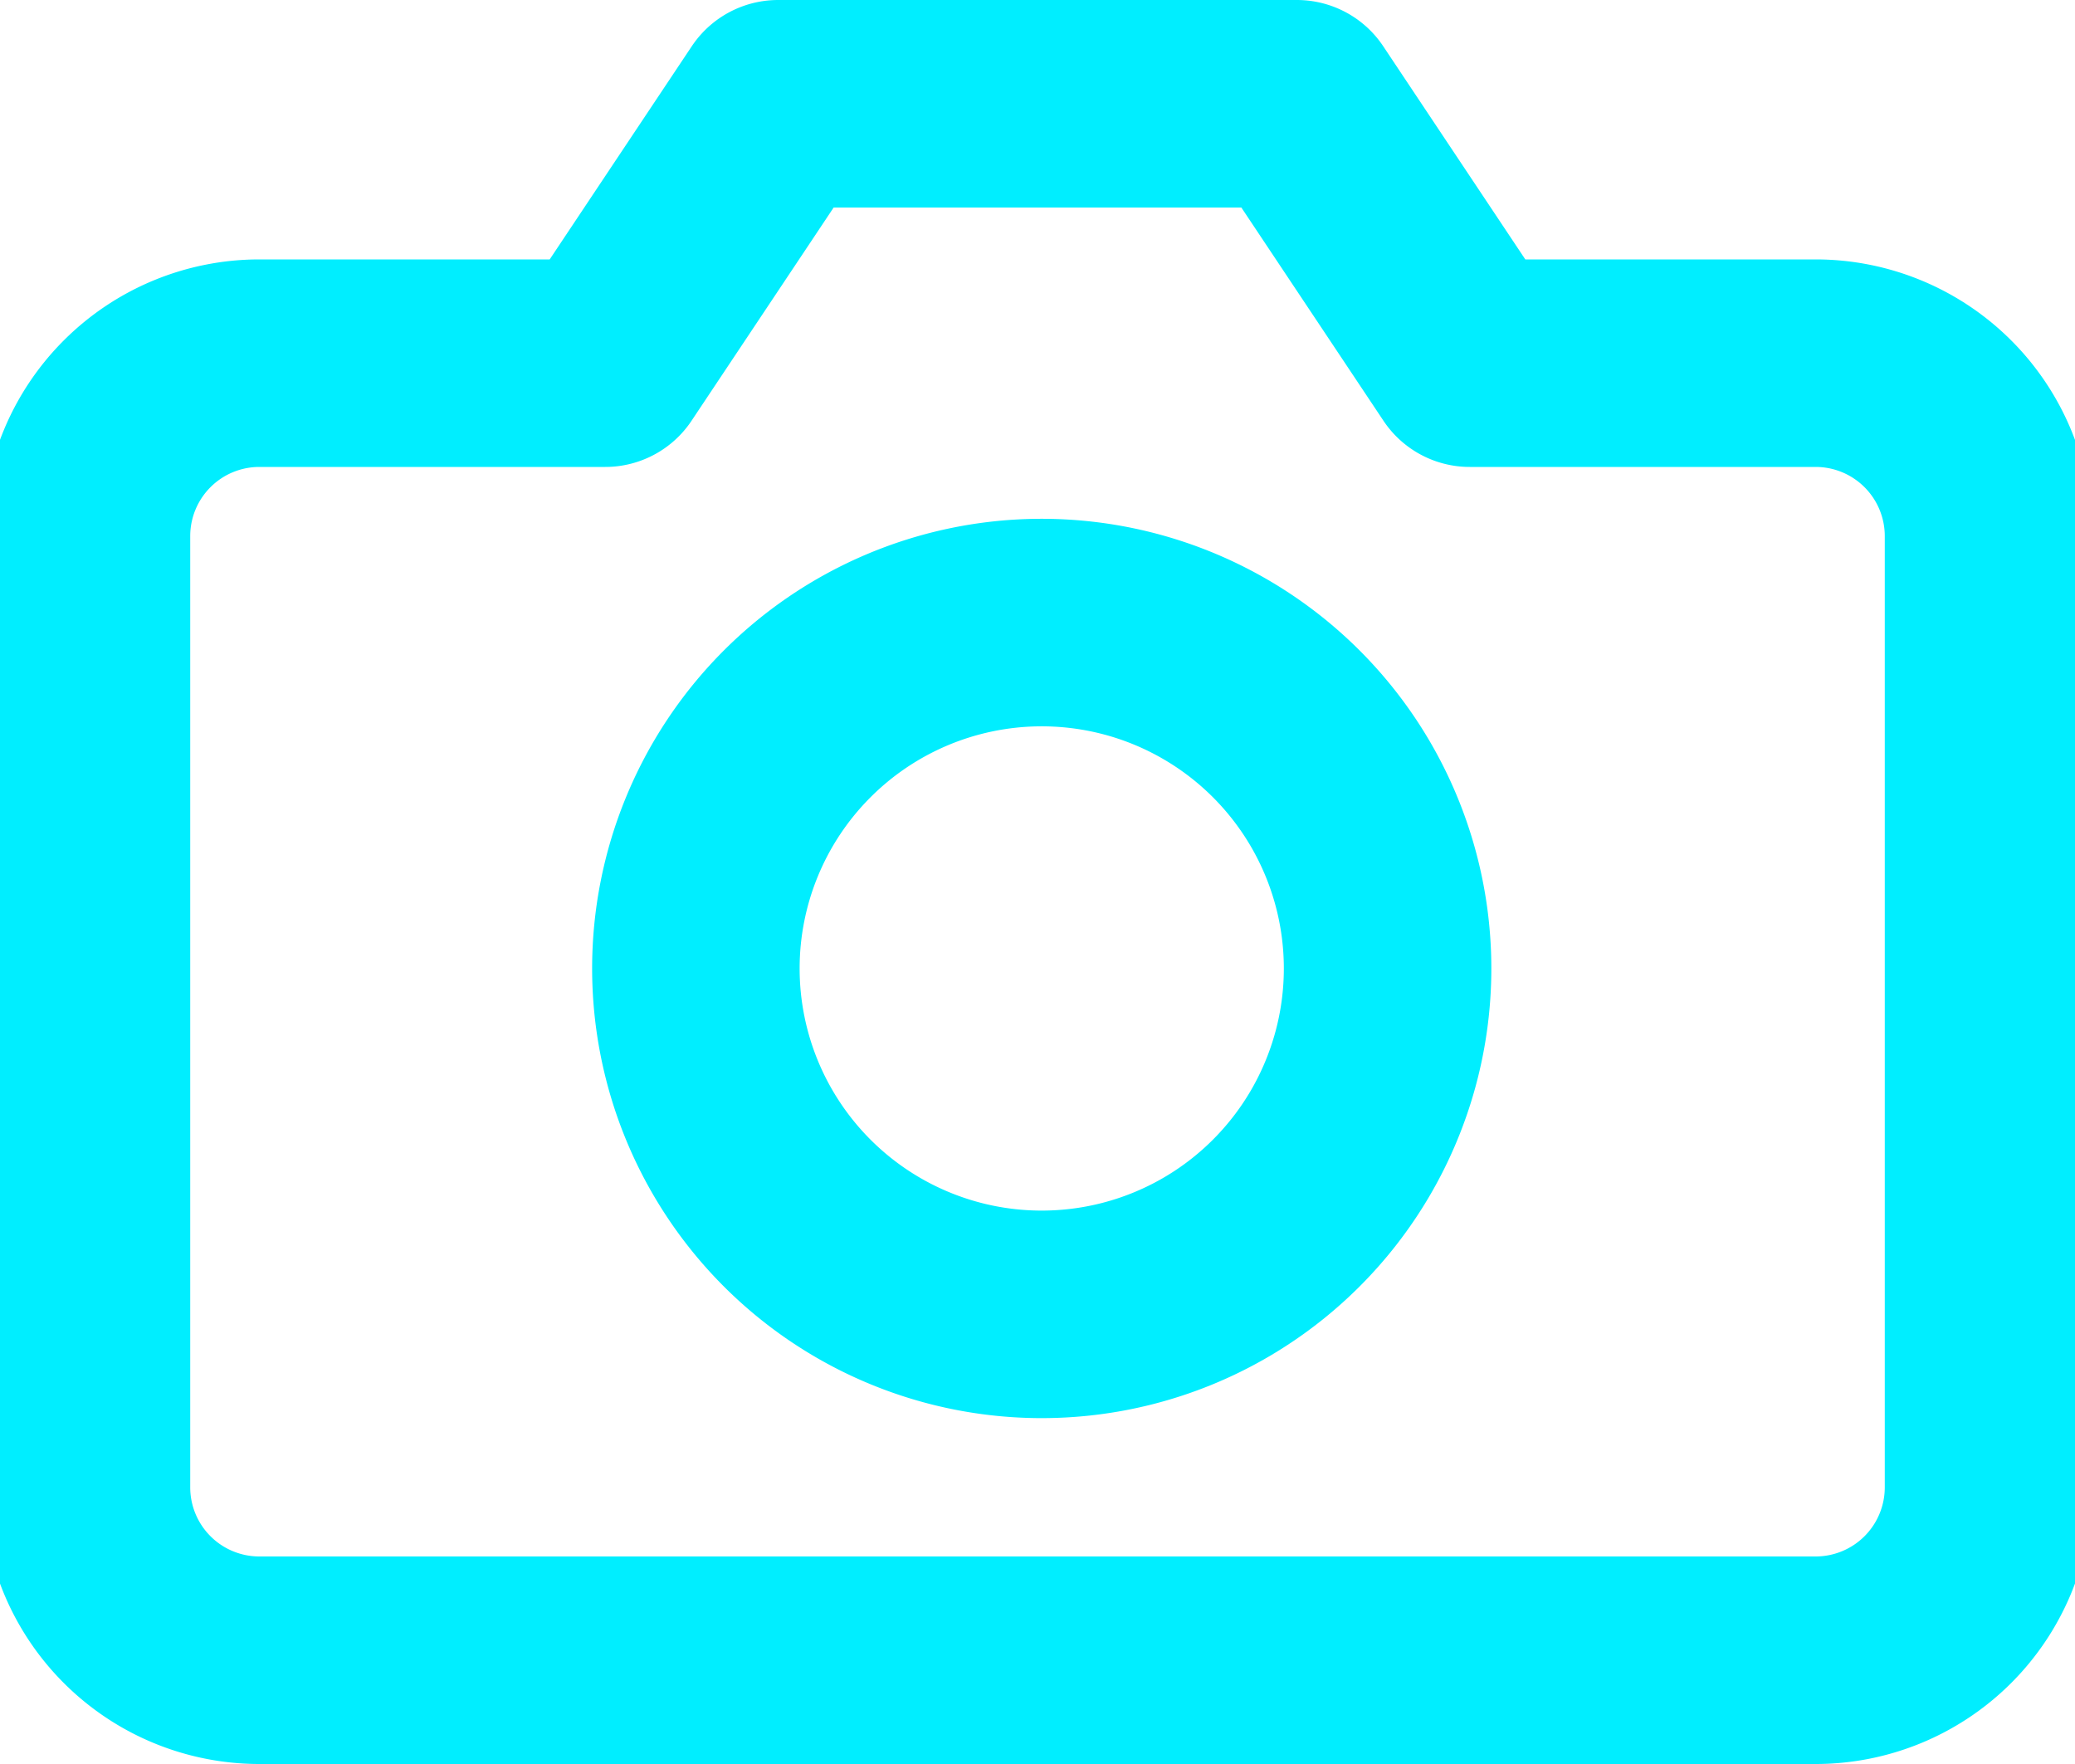
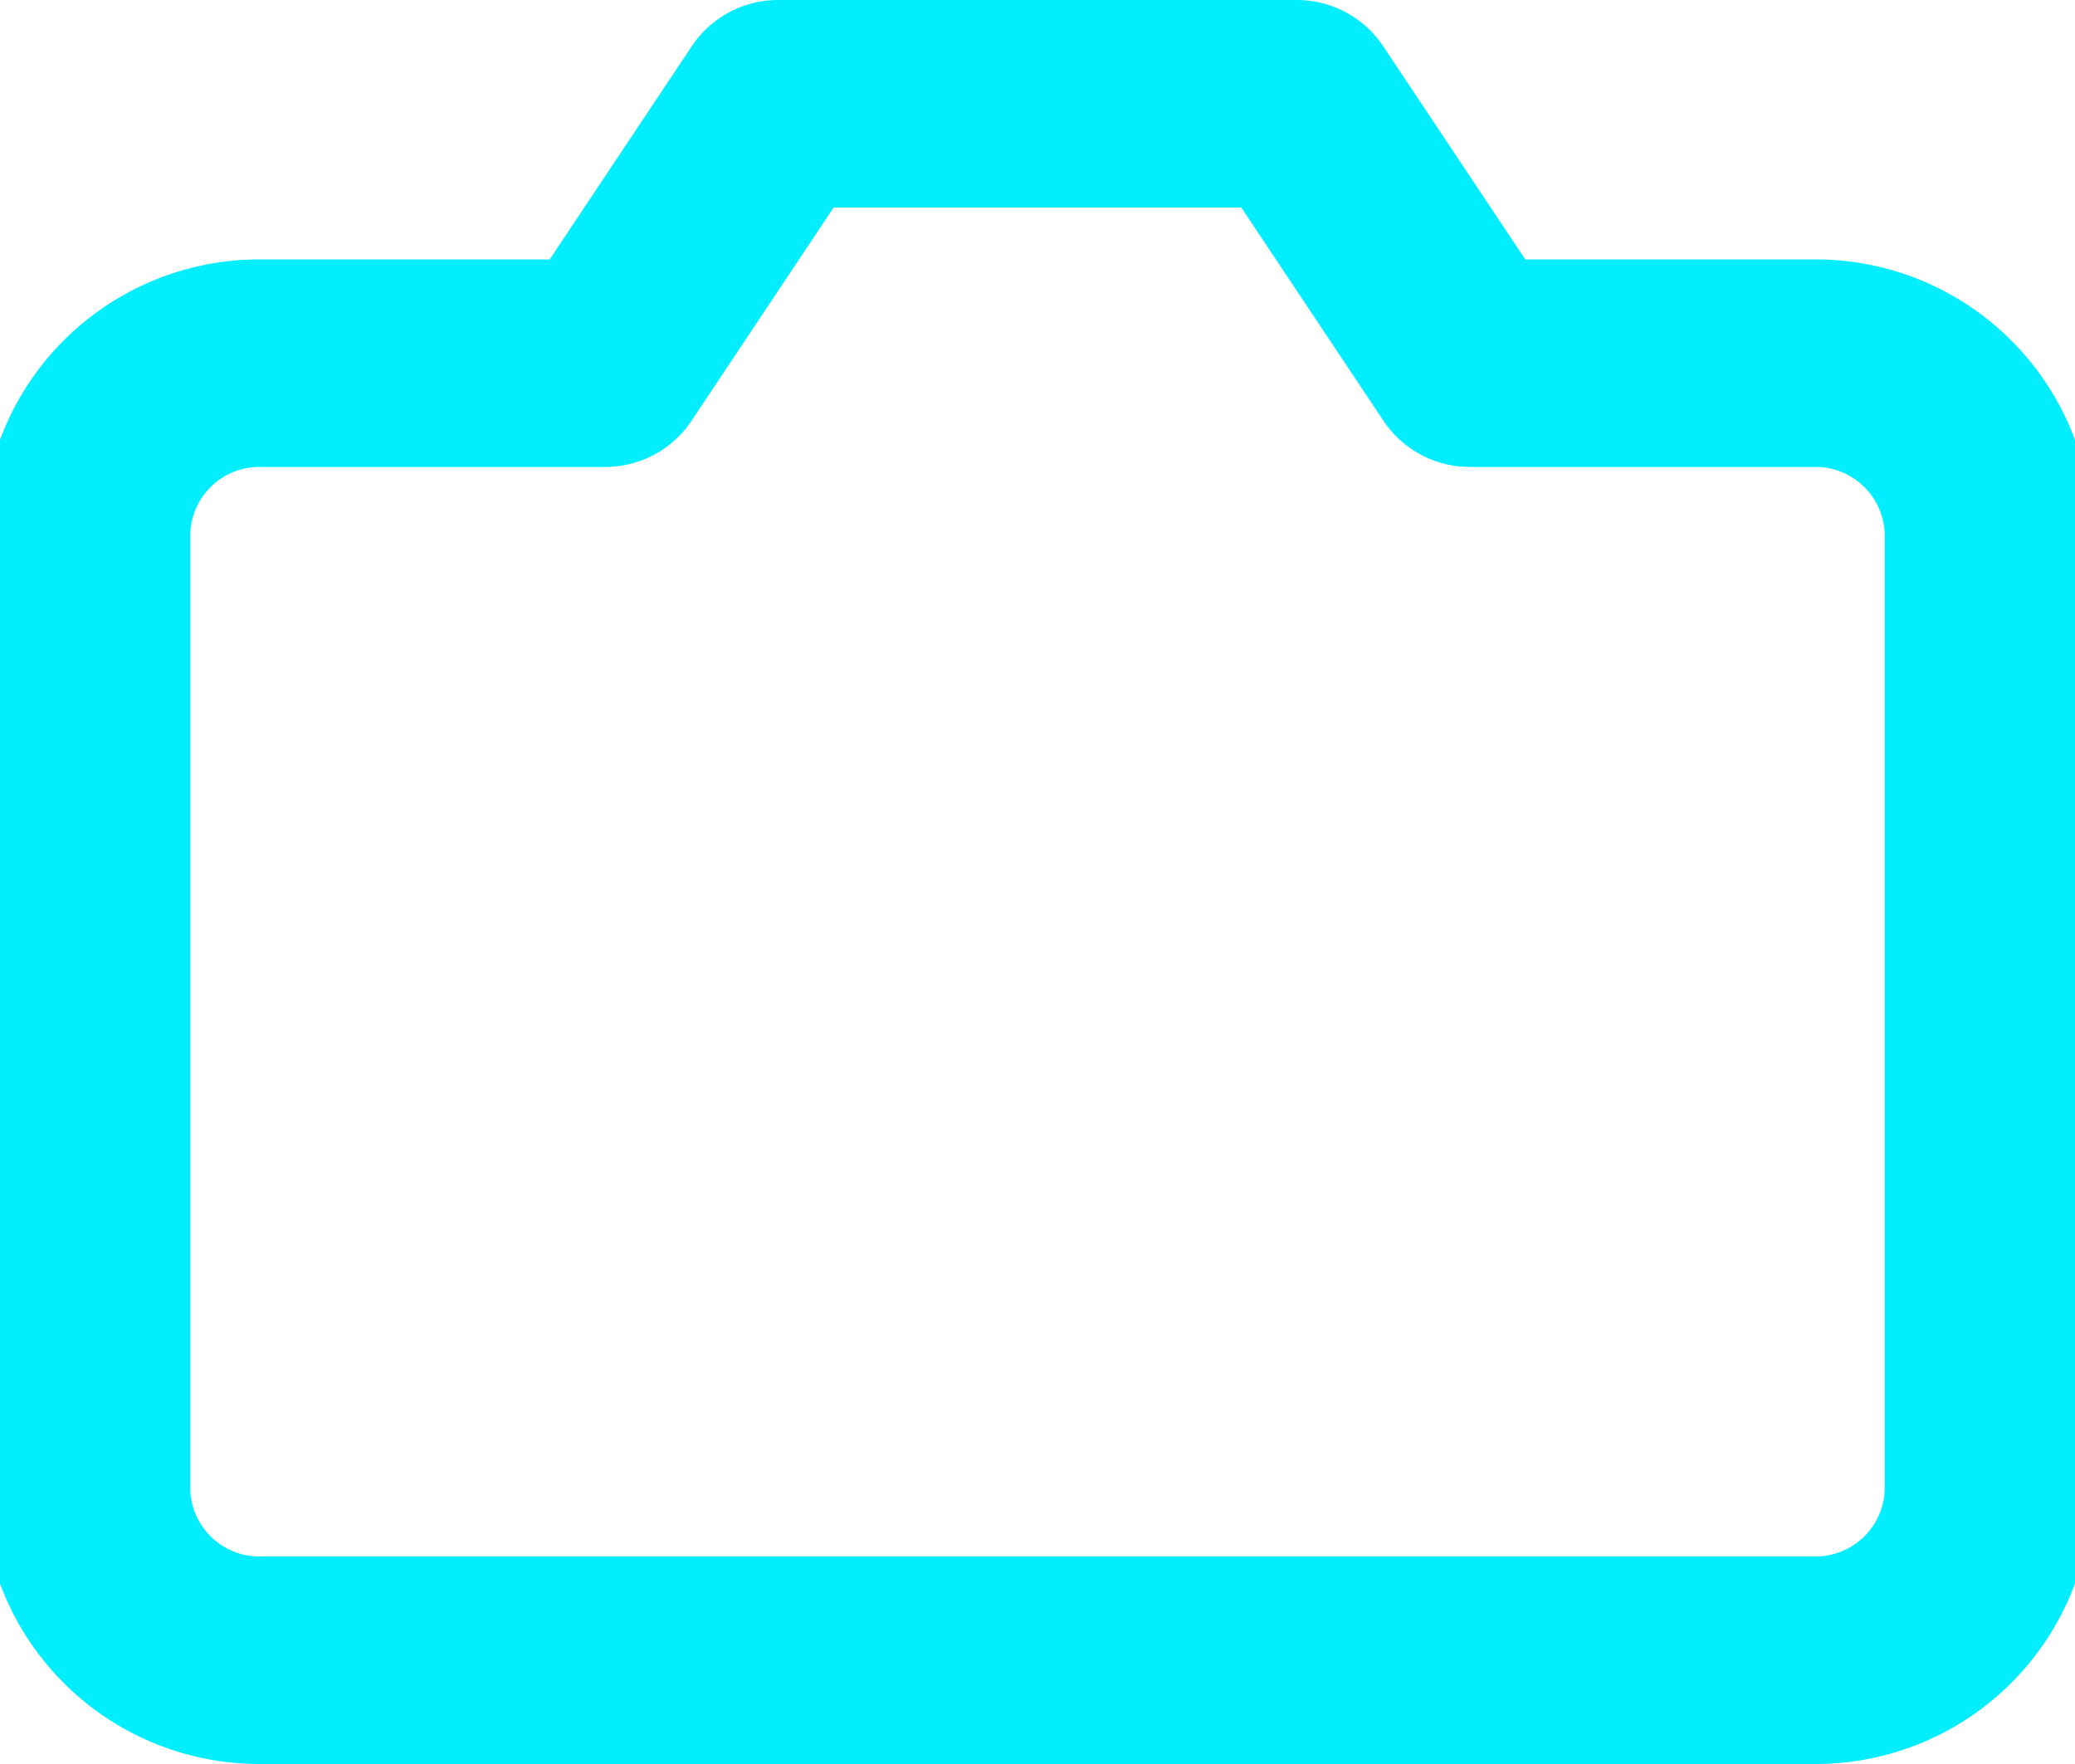
<svg xmlns="http://www.w3.org/2000/svg" width="40" height="34" fill="none">
-   <path stroke="#0EF" stroke-linecap="round" stroke-linejoin="round" stroke-width="4" d="M38.333 28.667A3.333 3.333 0 0 1 35 32H5a3.333 3.333 0 0 1-3.333-3.333V10.333A3.333 3.333 0 0 1 5 7h6.667L15 2h10l3.333 5H35a3.333 3.333 0 0 1 3.333 3.333v18.334Z" />
-   <path stroke="#0EF" stroke-linecap="round" stroke-linejoin="round" stroke-width="4" d="M20 25.333A6.667 6.667 0 1 0 20 12a6.667 6.667 0 0 0 0 13.333Z" />
+   <path stroke="#0EF" stroke-linecap="round" stroke-linejoin="round" stroke-width="4" d="M38.333 28.667A3.333 3.333 0 0 1 35 32H5a3.333 3.333 0 0 1-3.333-3.333V10.333A3.333 3.333 0 0 1 5 7h6.667L15 2h10l3.333 5H35a3.333 3.333 0 0 1 3.333 3.333Z" />
</svg>